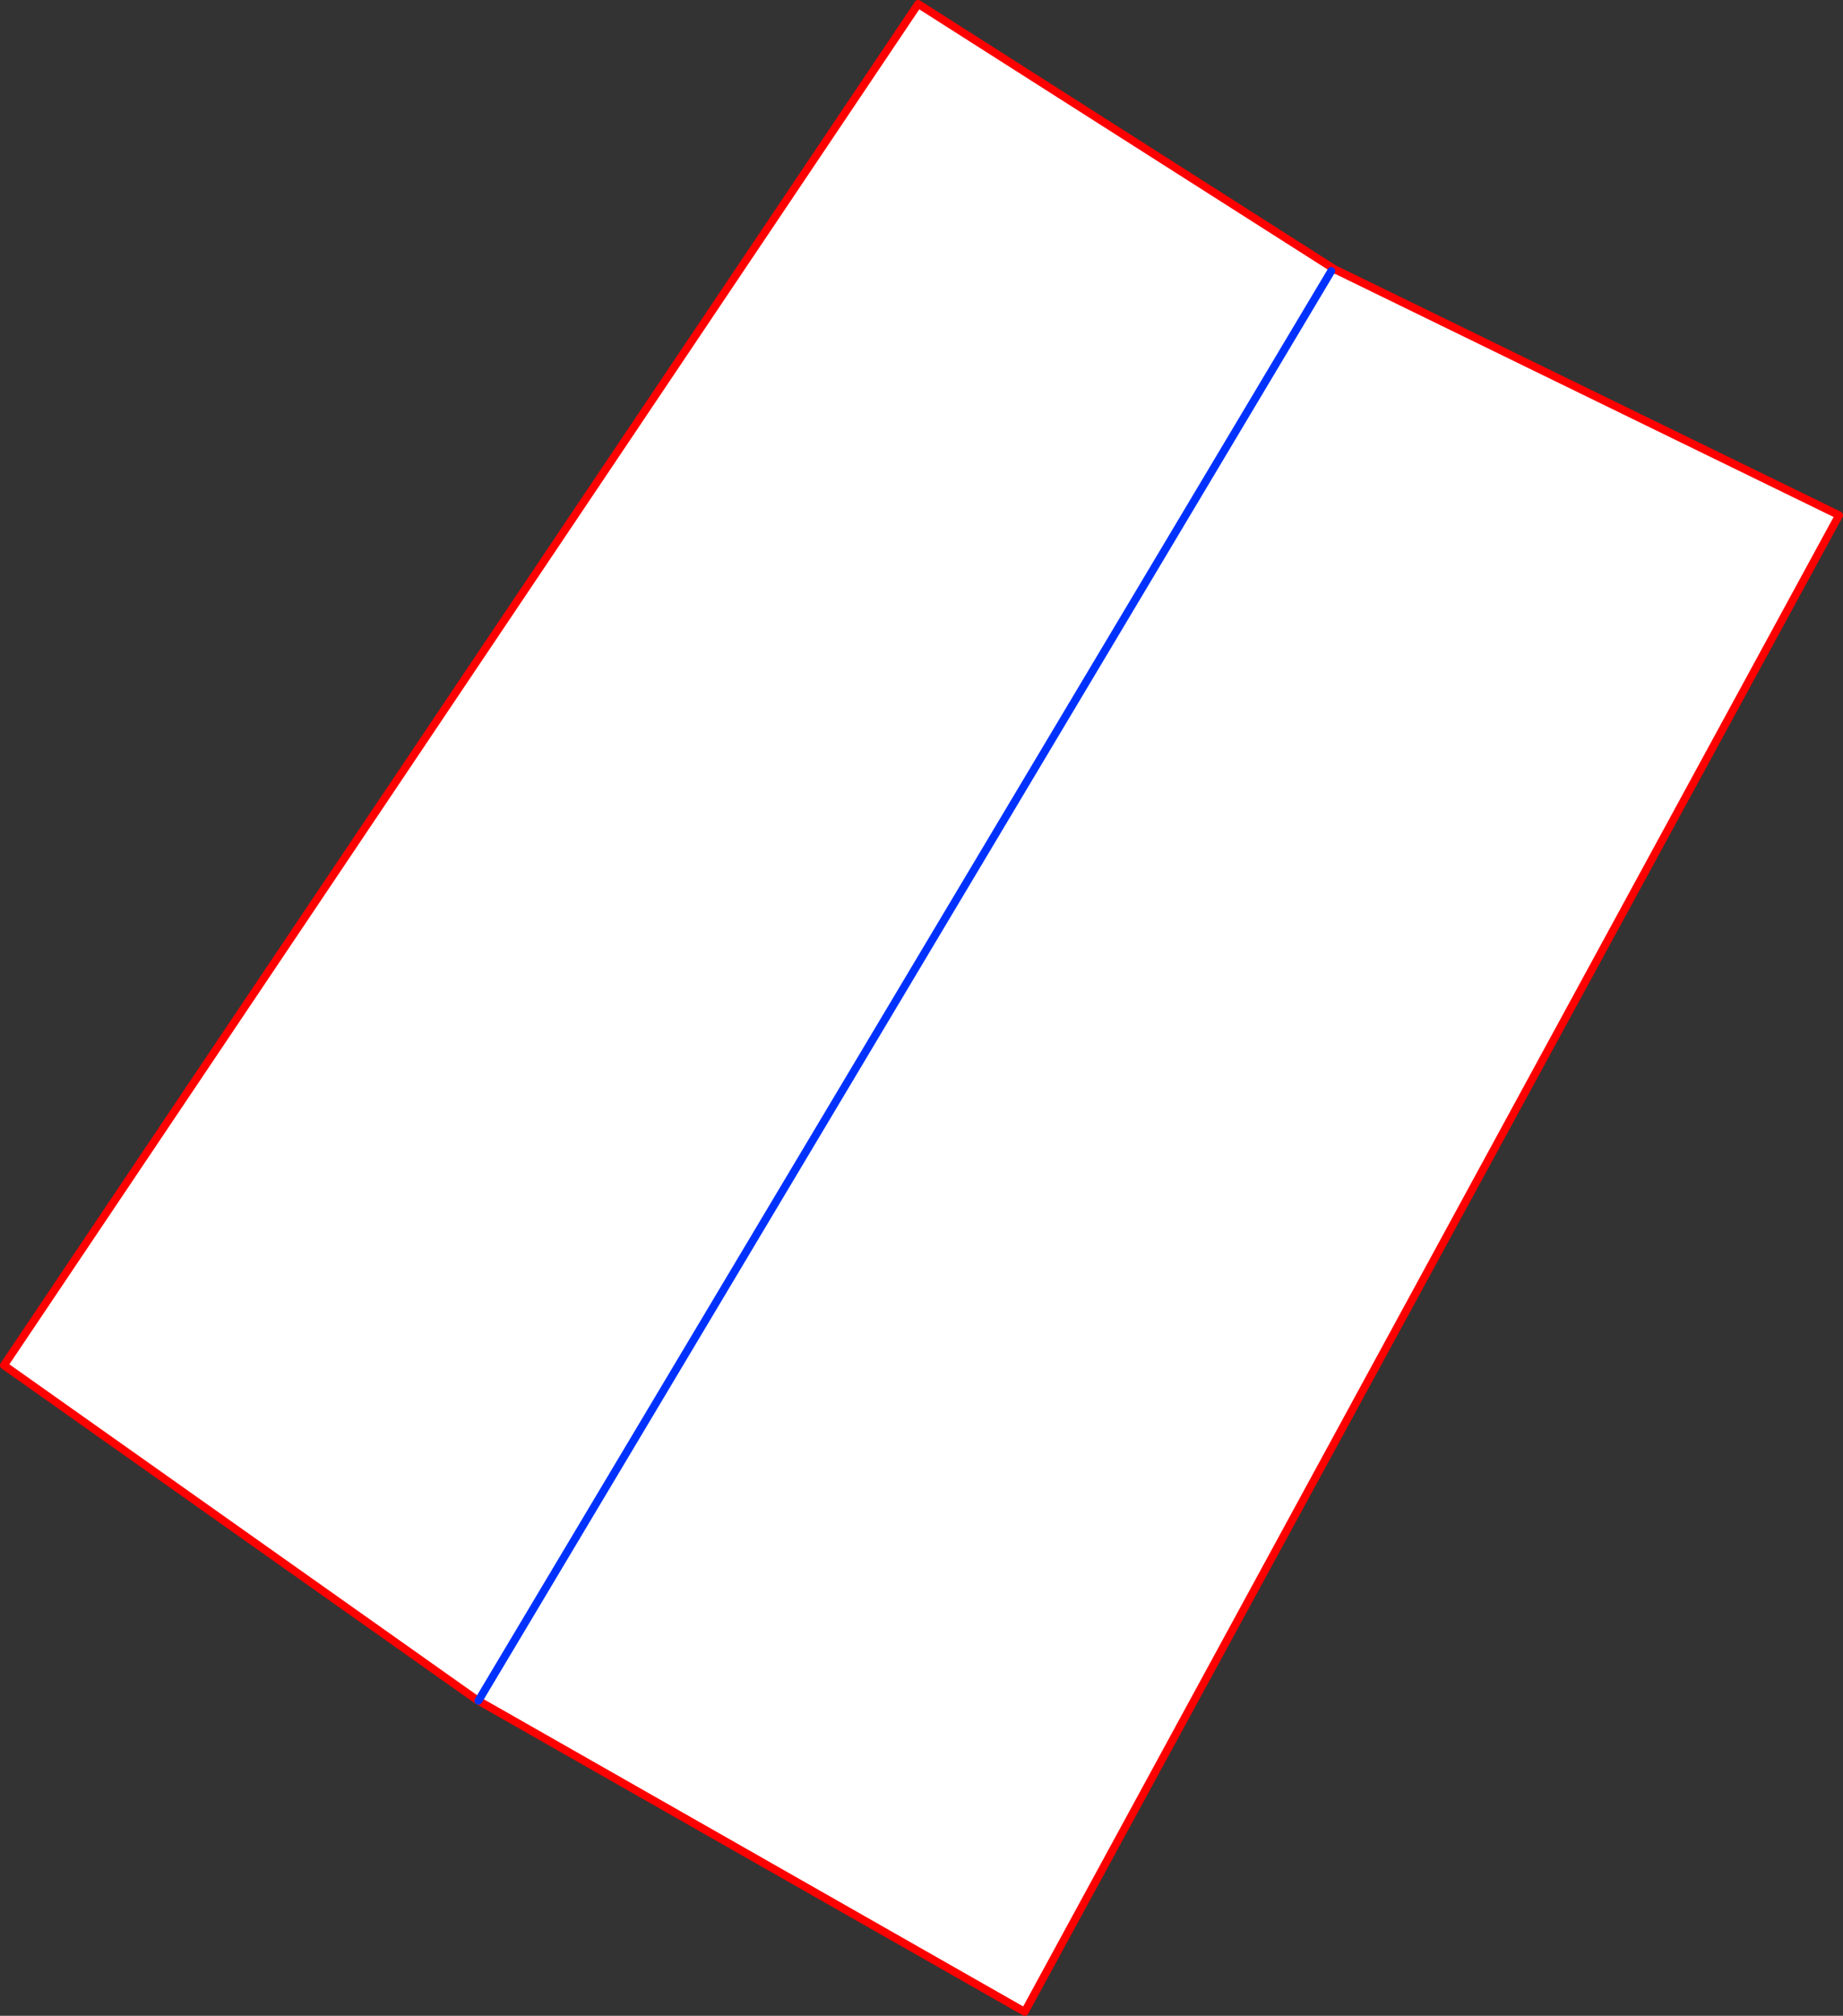
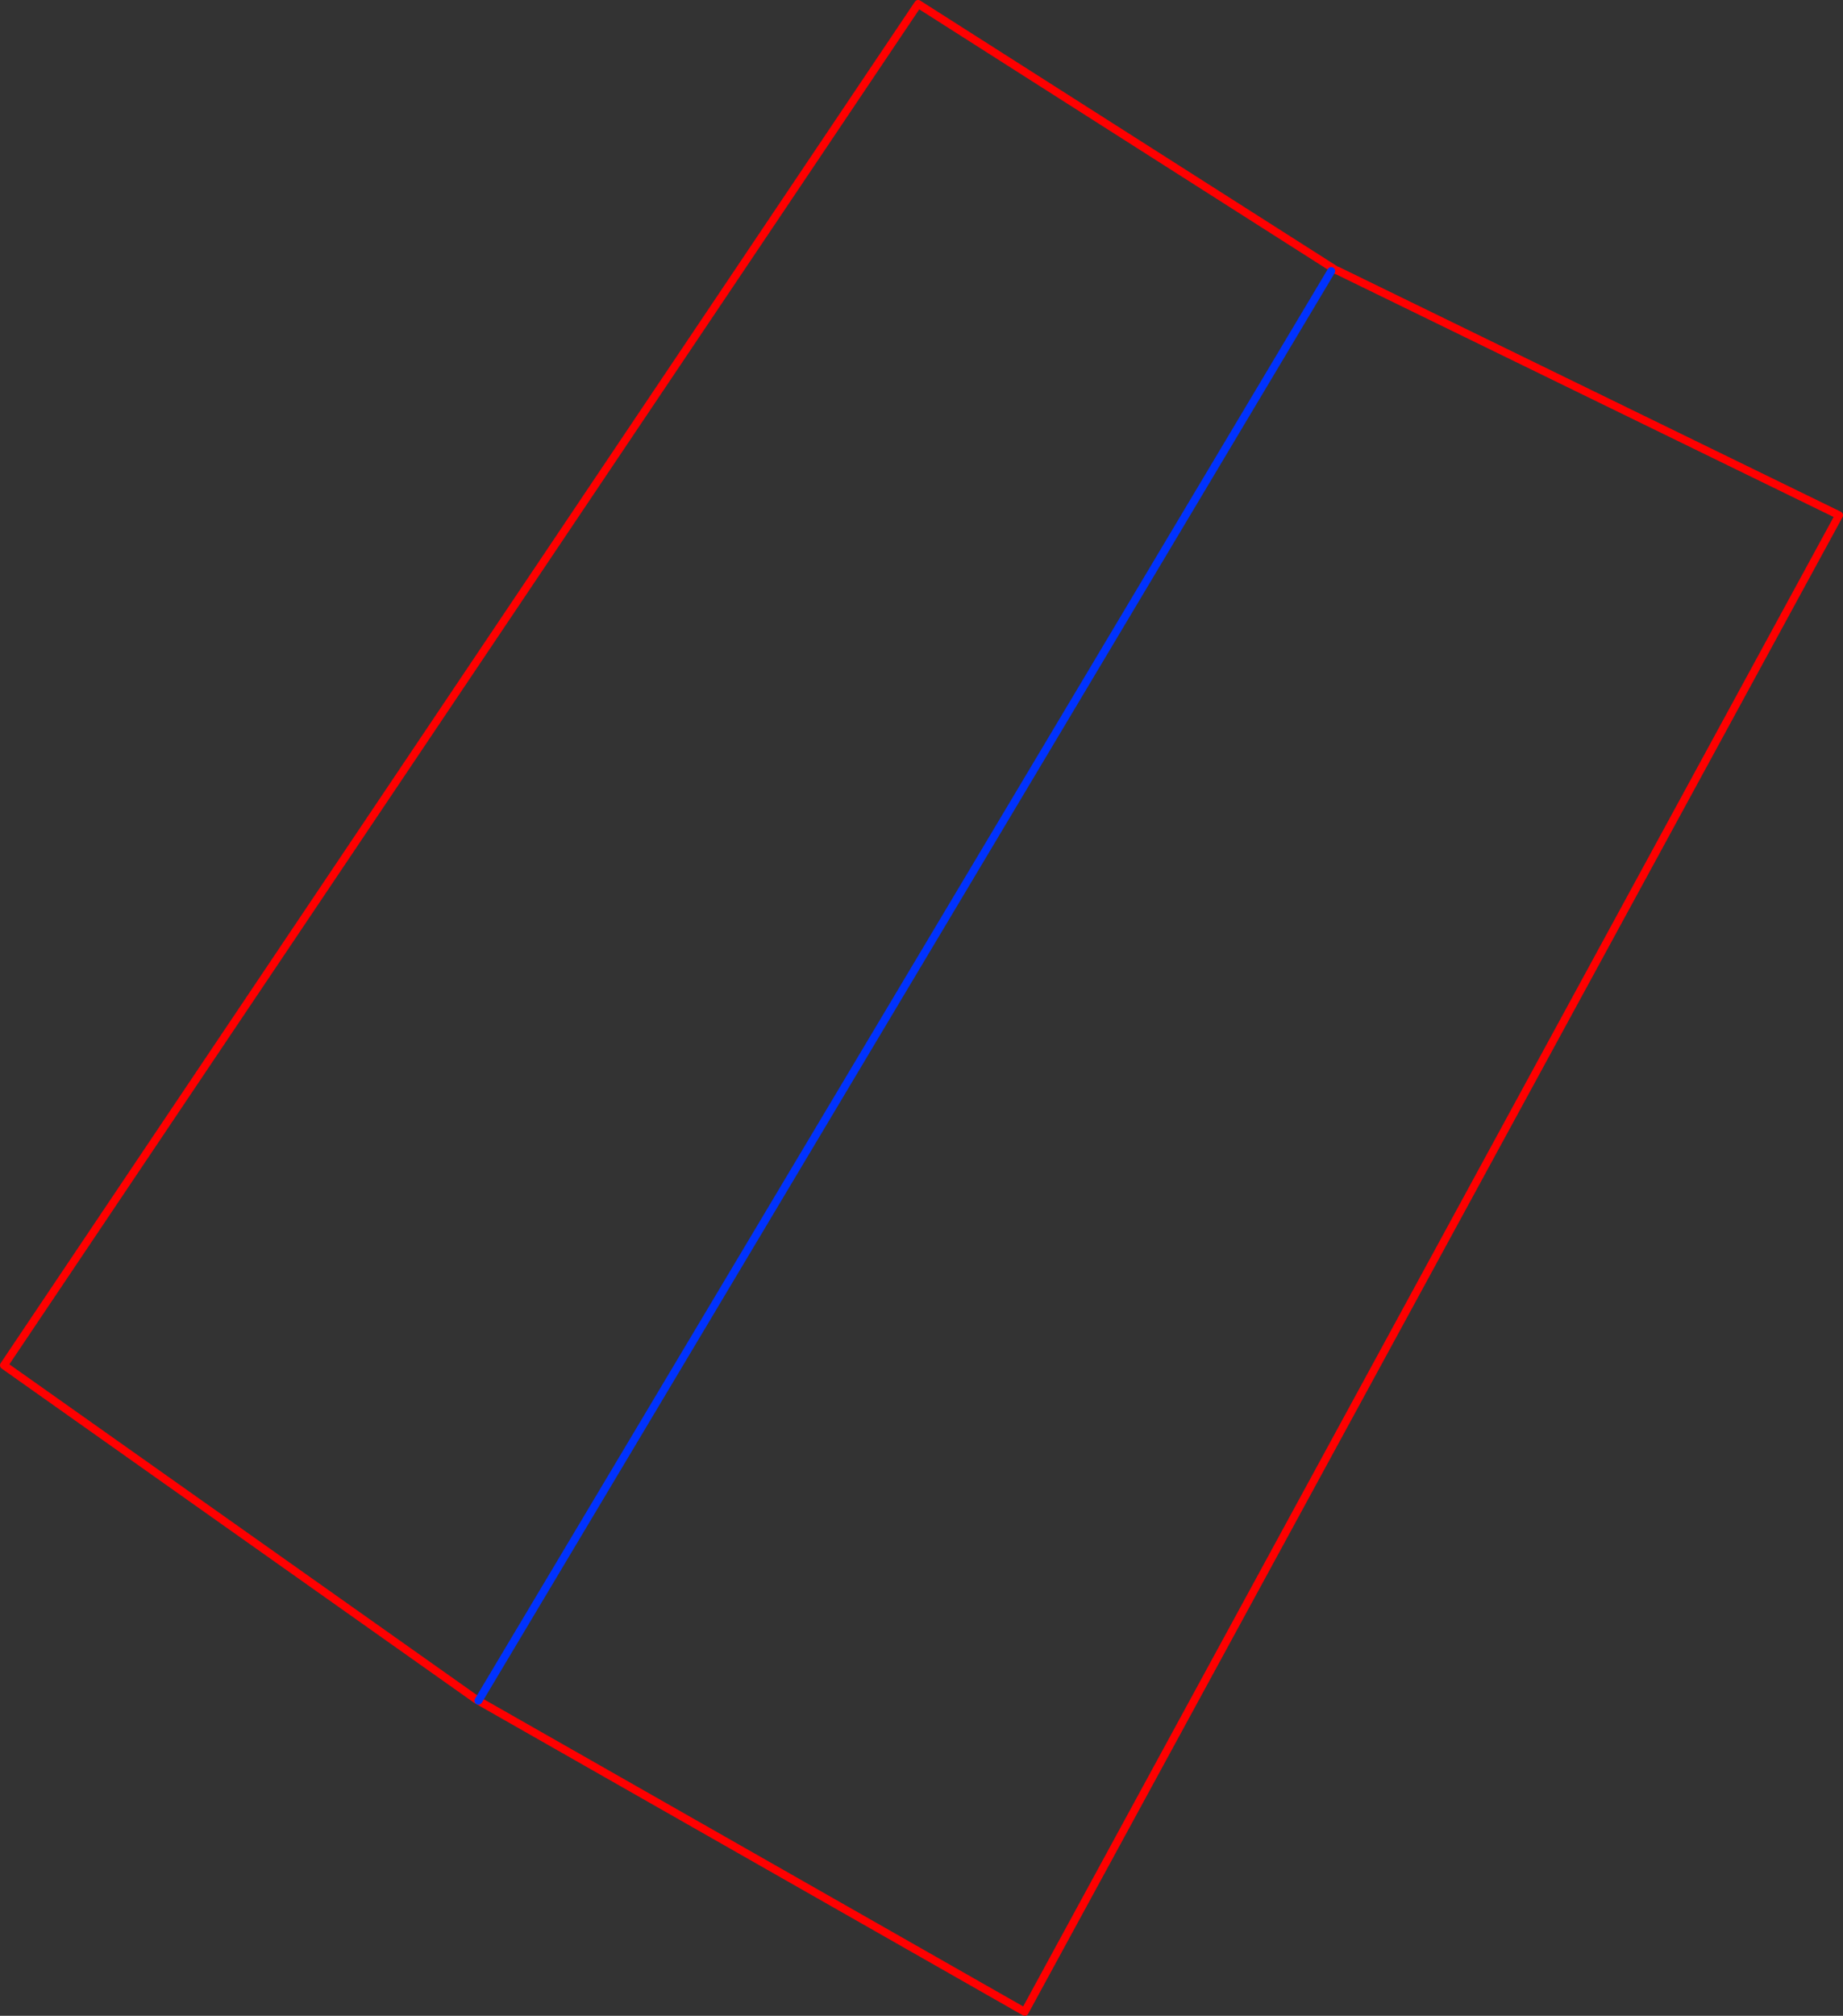
<svg xmlns="http://www.w3.org/2000/svg" height="510.55px" width="466.9px">
  <rect width="100%" height="100%" fill="#333333" stroke="none" />
  <g transform="matrix(1.0, 0.0, 0.0, 1.0, -126.9, -36.9)">
-     <path d="M465.4 105.35 L465.75 105.45 592.8 167.4 386.5 546.45 248.1 467.65 247.65 467.4 127.9 382.7 359.5 37.9 465.4 105.35 M464.15 105.55 L248.1 467.65 464.15 105.55" fill="#ffffff" fill-rule="evenodd" stroke="none" />
    <path d="M465.75 105.45 L592.8 167.4 386.5 546.45 248.1 467.65 247.65 467.4 127.9 382.7 359.5 37.9 465.4 105.35" fill="none" stroke="#ff0000" stroke-linecap="round" stroke-linejoin="round" stroke-width="2.0" />
    <path d="M248.1 467.65 L464.15 105.55" fill="none" stroke="#0032ff" stroke-linecap="round" stroke-linejoin="round" stroke-width="2.0" />
  </g>
</svg>